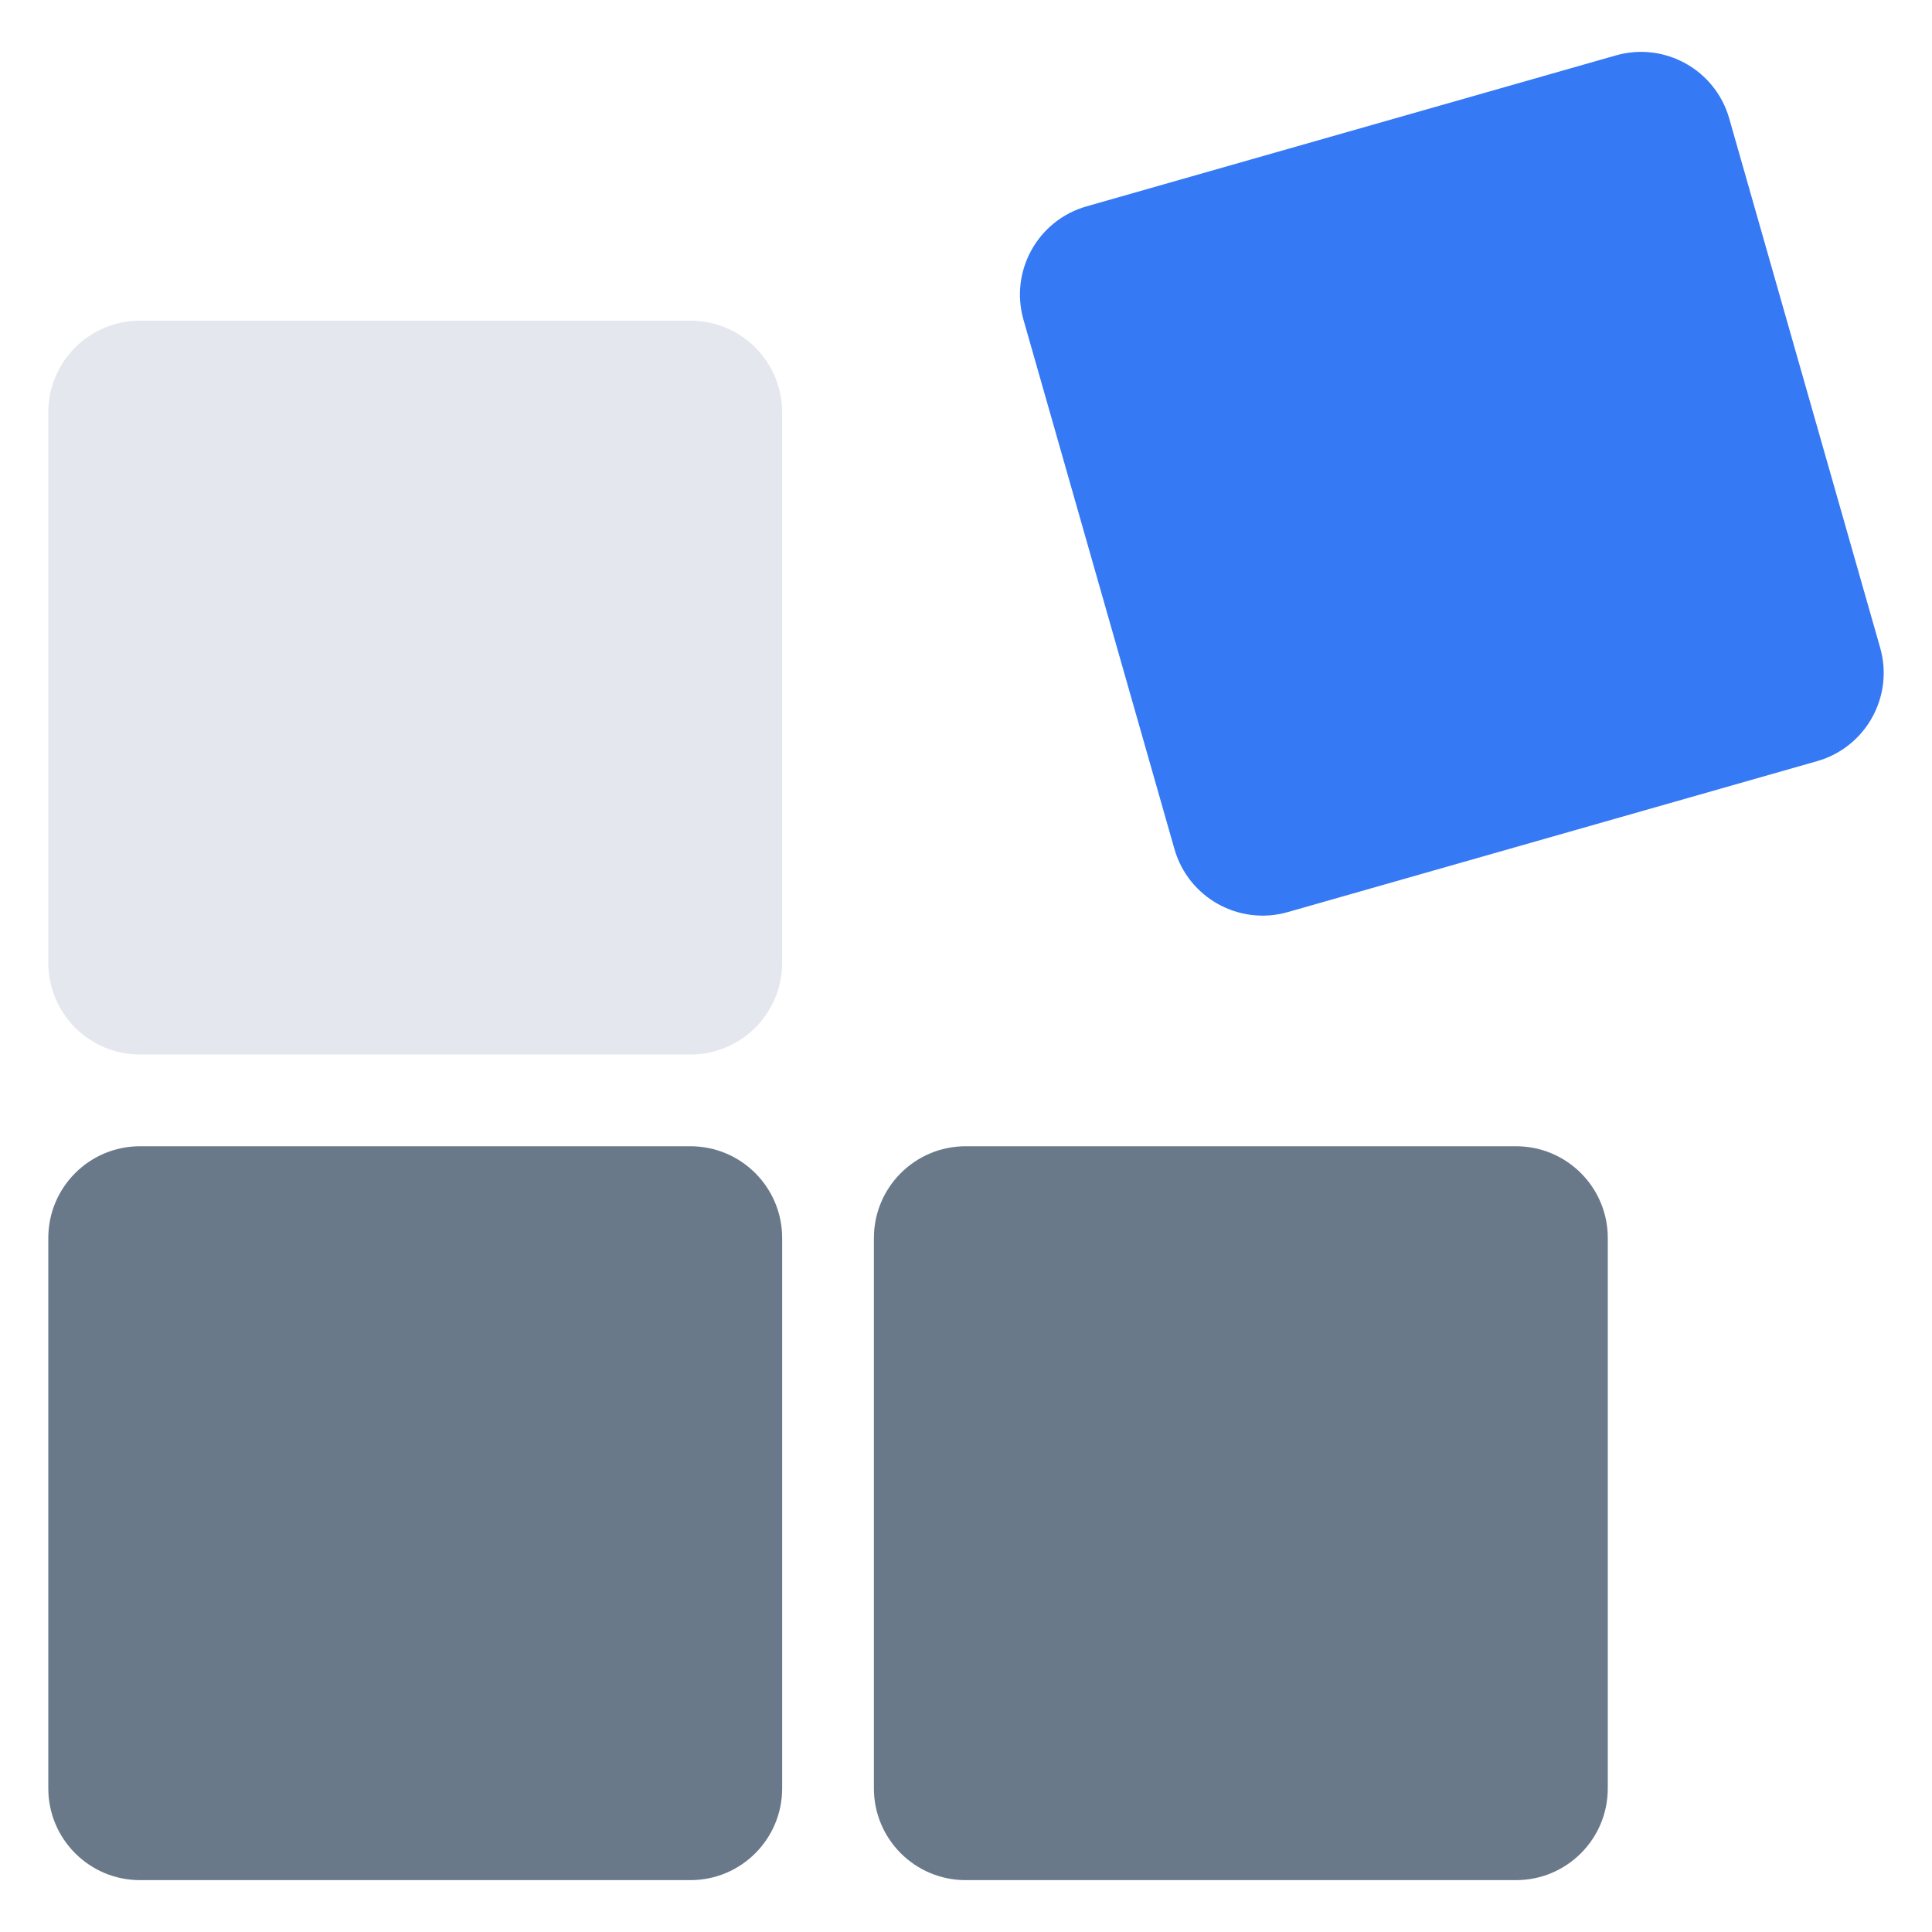
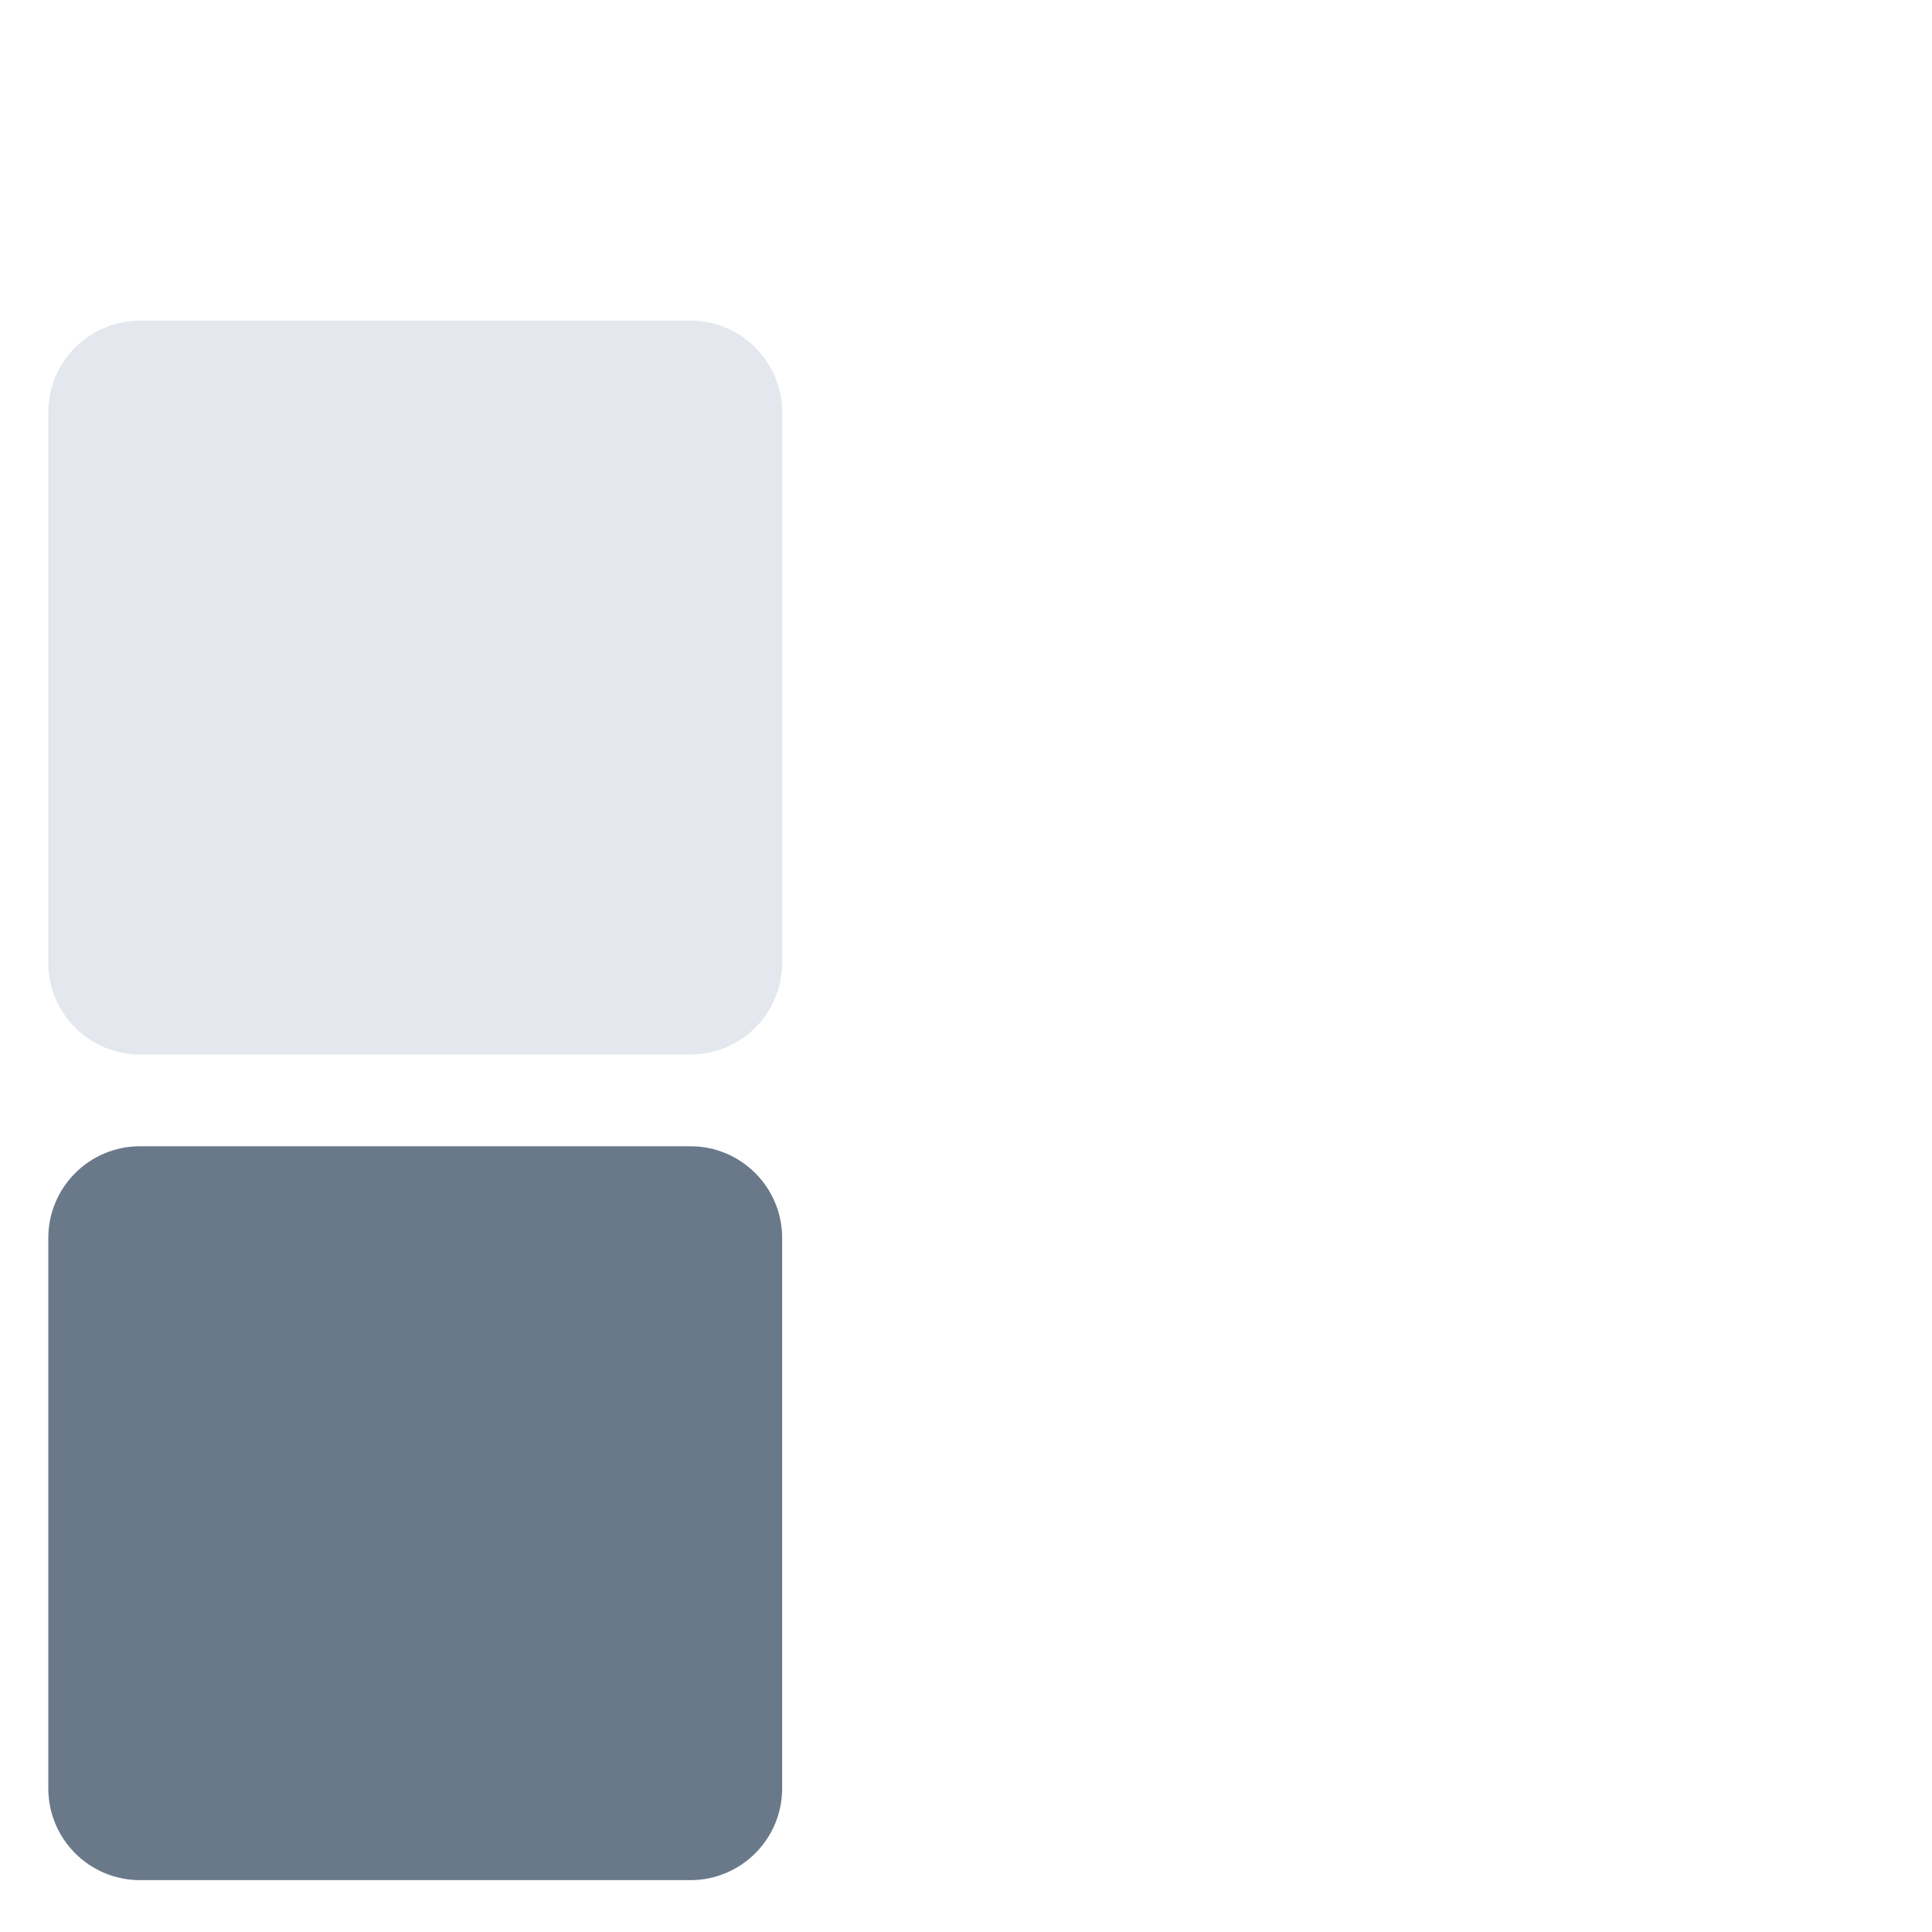
<svg xmlns="http://www.w3.org/2000/svg" width="64" height="64" viewBox="0 0 64 64" fill="none">
-   <path d="M60.194 25.214C61.808 24.754 62.743 23.072 62.283 21.458L57.283 3.925C56.823 2.311 55.141 1.375 53.527 1.836L35.993 6.836C34.379 7.296 33.444 8.977 33.904 10.591L38.905 28.125C39.365 29.739 41.046 30.675 42.66 30.214L60.194 25.214Z" fill="#3579F4" />
  <path d="M22.871 34.932C24.55 34.932 25.91 33.572 25.91 31.894V13.661C25.91 11.982 24.55 10.622 22.871 10.622H4.638C2.96 10.622 1.6 11.982 1.6 13.661V31.894C1.6 33.572 2.96 34.932 4.638 34.932H22.871Z" fill="#E4E7EE" />
  <path d="M22.871 62.282C24.55 62.282 25.91 60.921 25.91 59.243V41.01C25.91 39.332 24.55 37.971 22.871 37.971H4.638C2.96 37.971 1.6 39.332 1.6 41.01V59.243C1.6 60.921 2.96 62.282 4.638 62.282H22.871Z" fill="#6A7989" />
-   <path d="M50.221 62.282C51.9 62.282 53.26 60.921 53.26 59.243V41.01C53.26 39.332 51.9 37.971 50.221 37.971H31.988C30.31 37.971 28.949 39.332 28.949 41.01V59.243C28.949 60.921 30.31 62.282 31.988 62.282H50.221Z" fill="#6A7989" />
</svg>